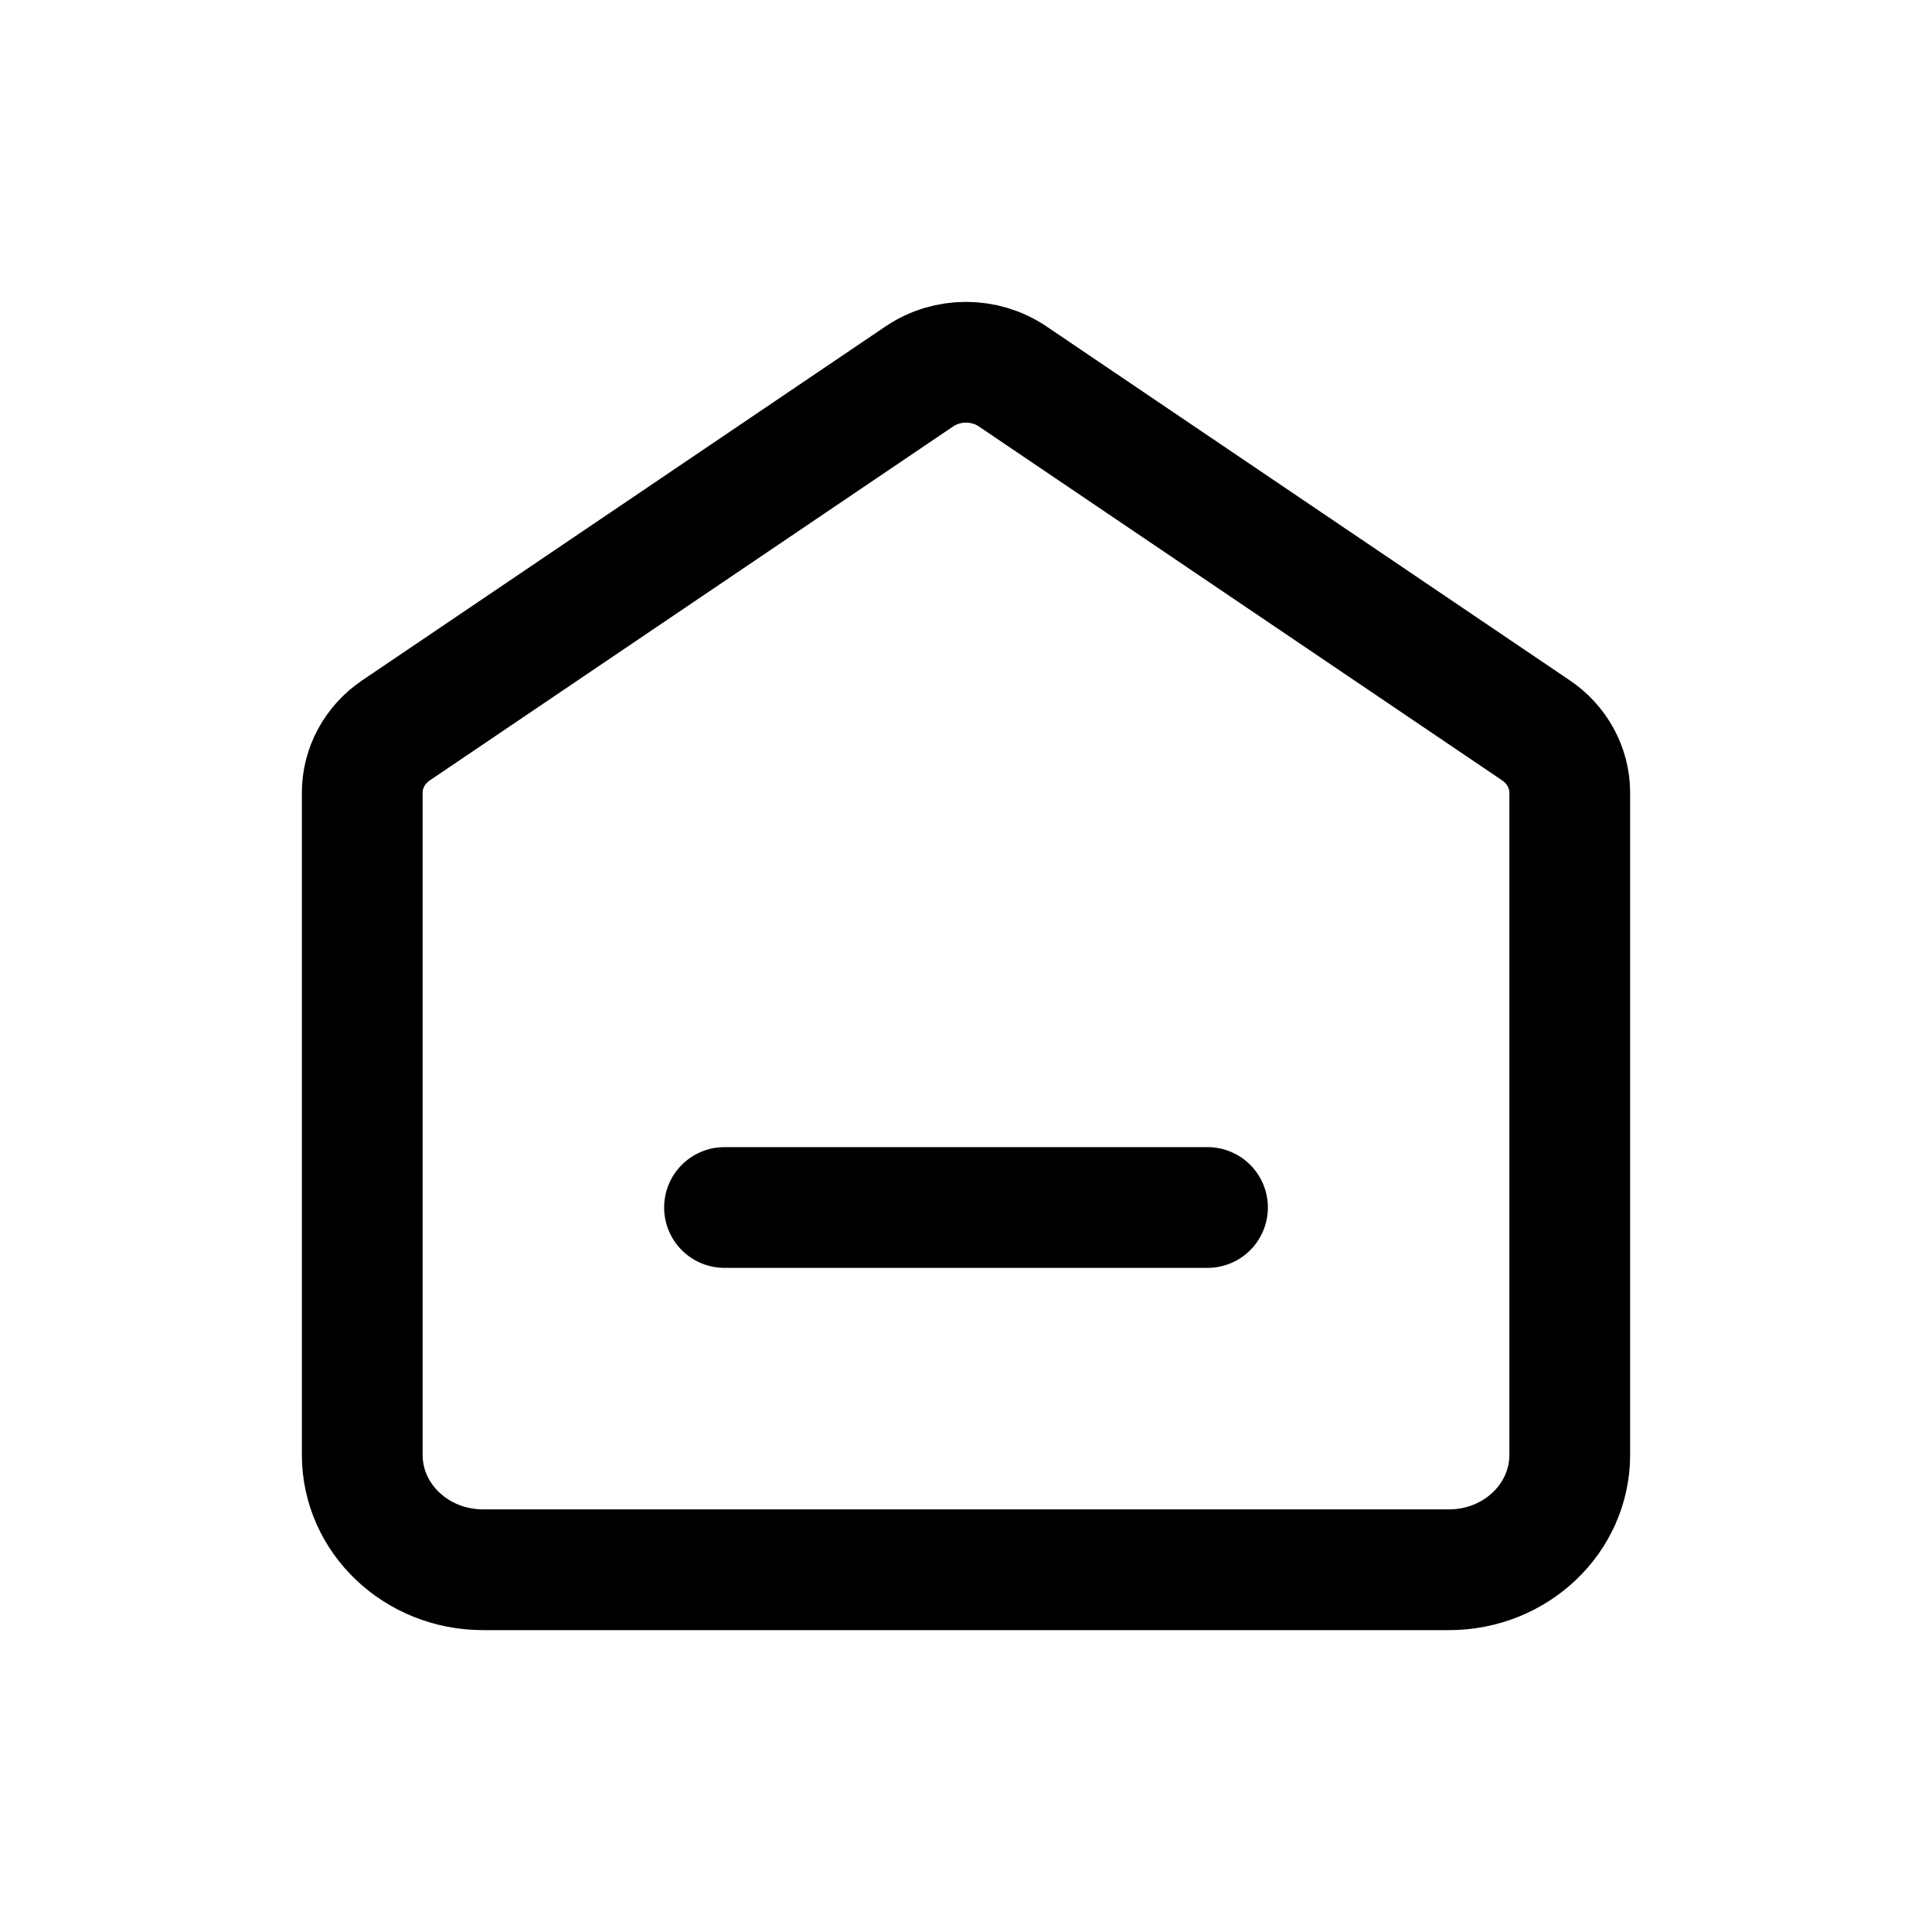
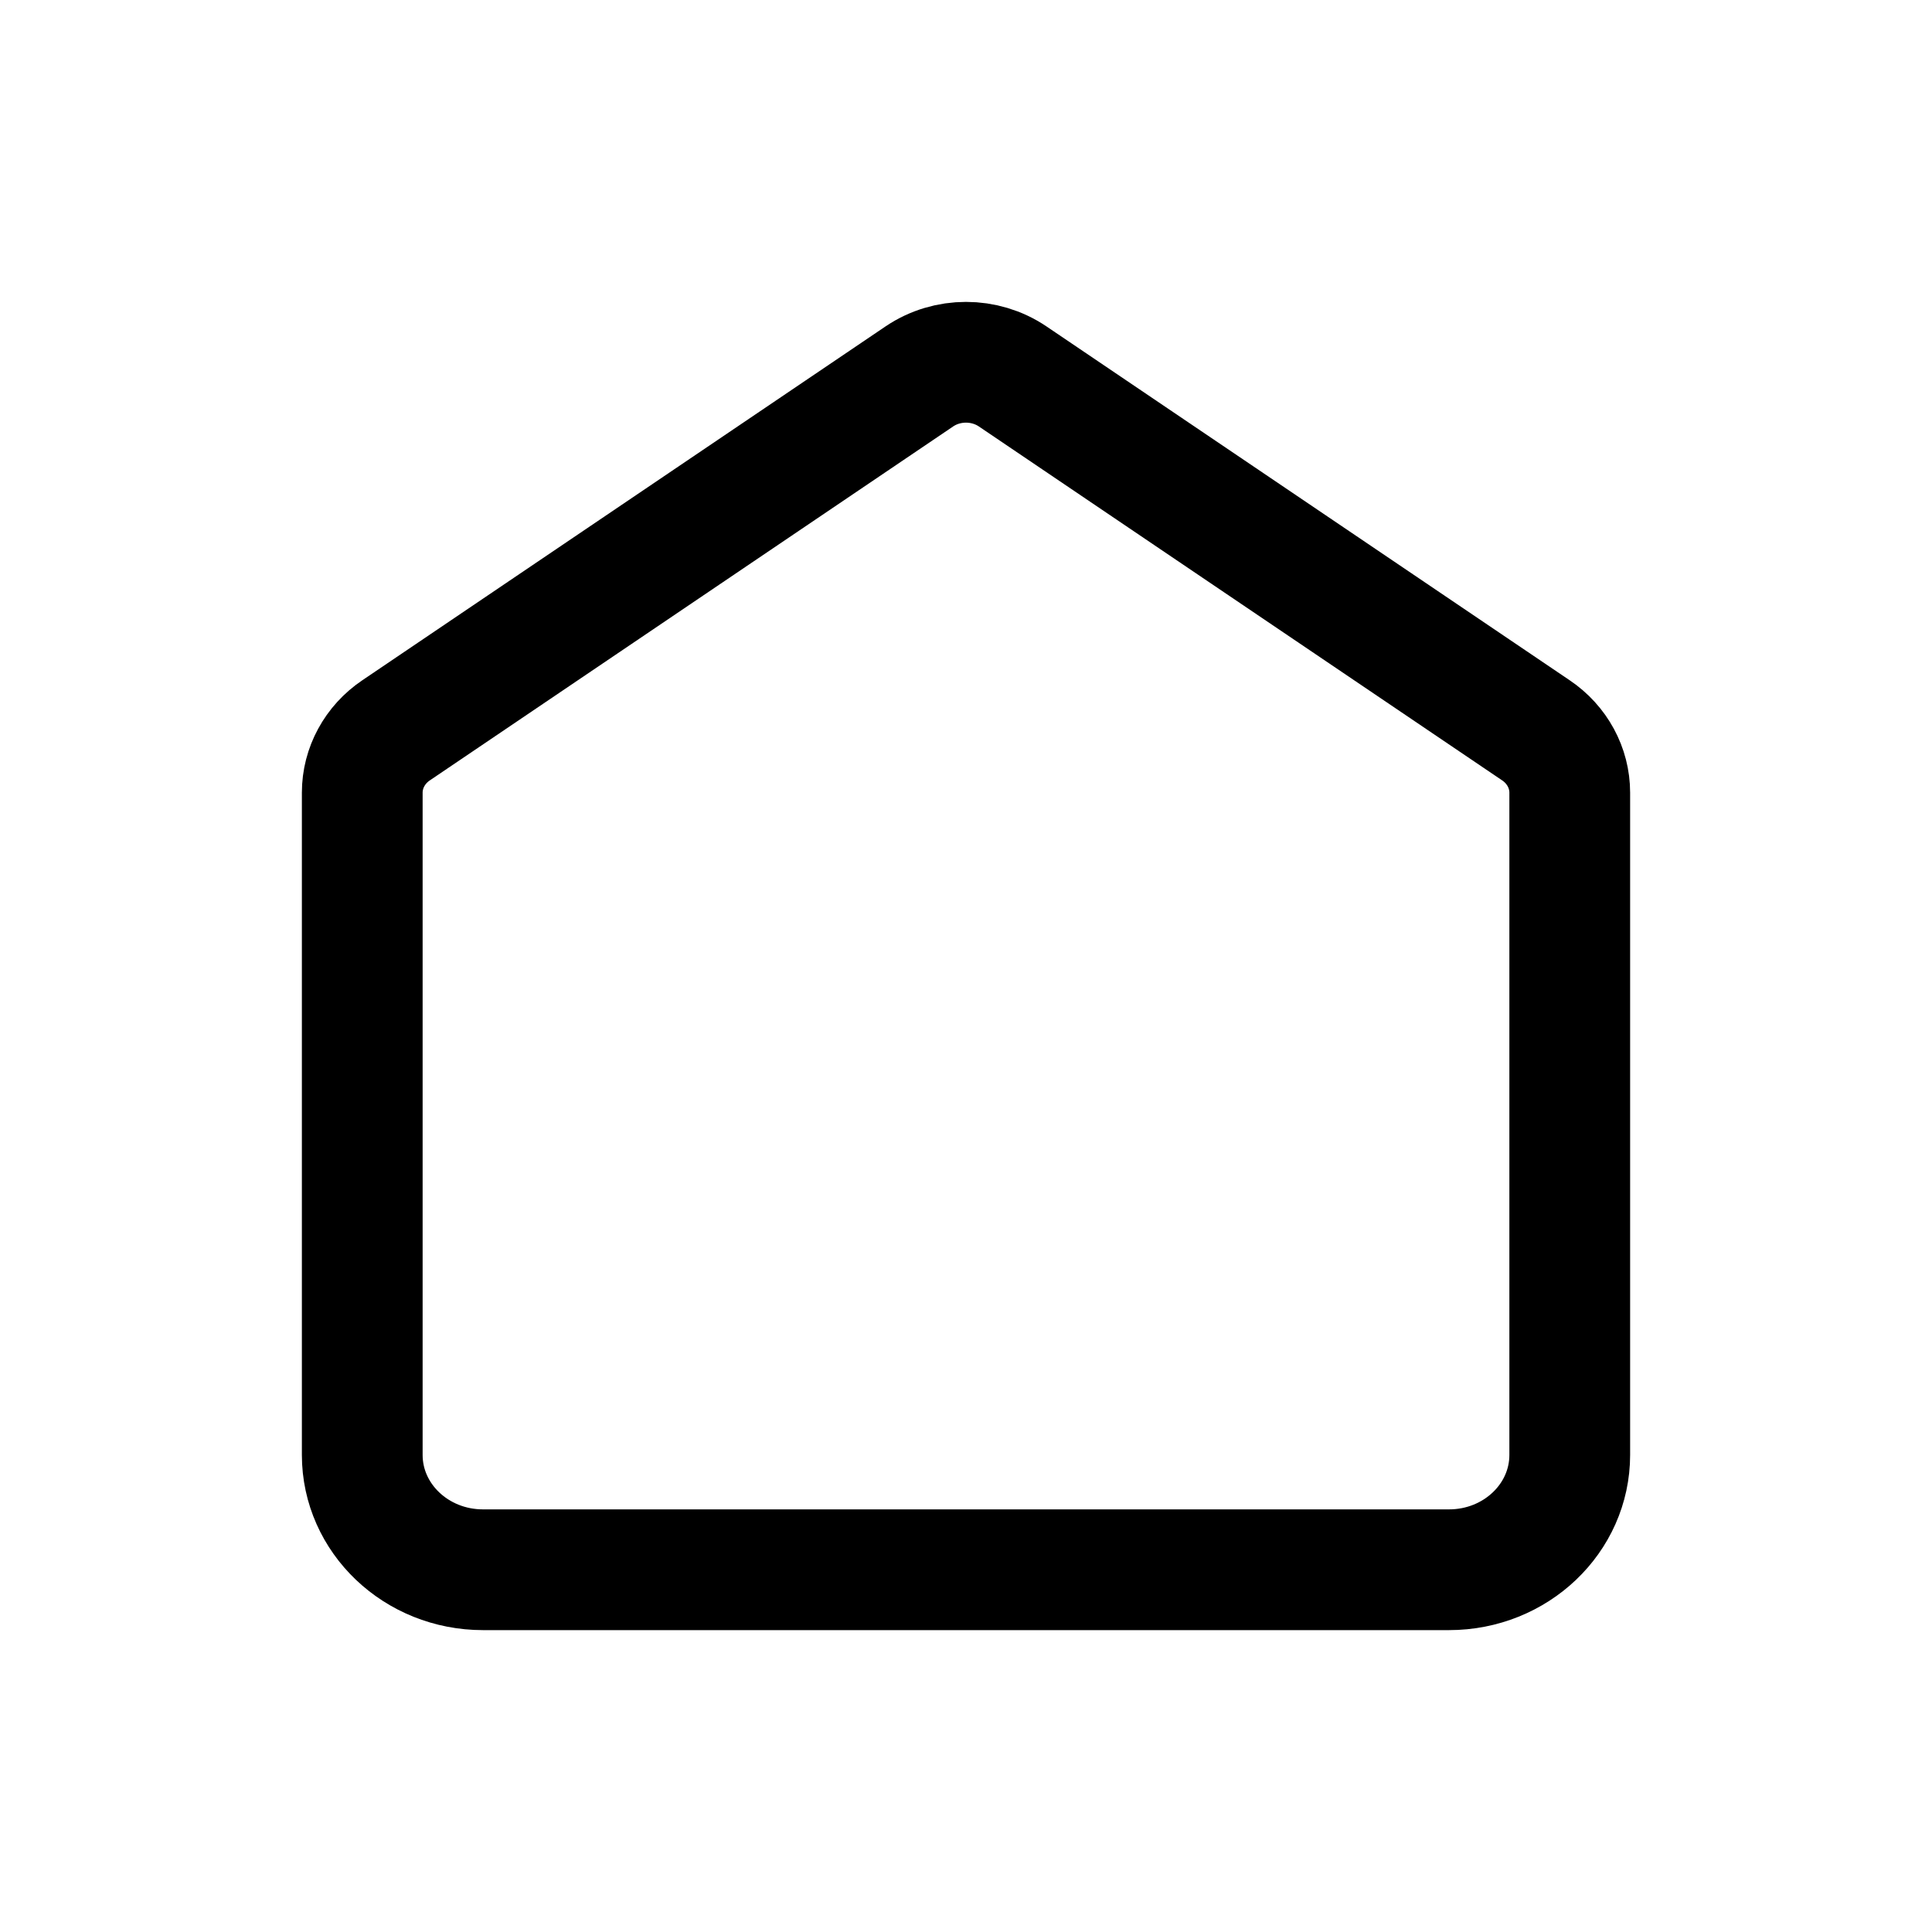
<svg xmlns="http://www.w3.org/2000/svg" width="32" height="32" viewBox="0 0 32 32" fill="none">
  <path d="M6 13.129C6 12.719 6.209 12.333 6.561 12.096L15.227 6.235C15.69 5.922 16.31 5.922 16.773 6.235L25.439 12.096C25.791 12.333 26 12.719 26 13.129V24.098C26 25.148 25.105 26 24 26H8C6.895 26 6 25.148 6 24.098V13.129Z" stroke="black" stroke-width="2" />
-   <path d="M12 20H20" stroke="black" stroke-width="2" stroke-linecap="round" />
</svg>